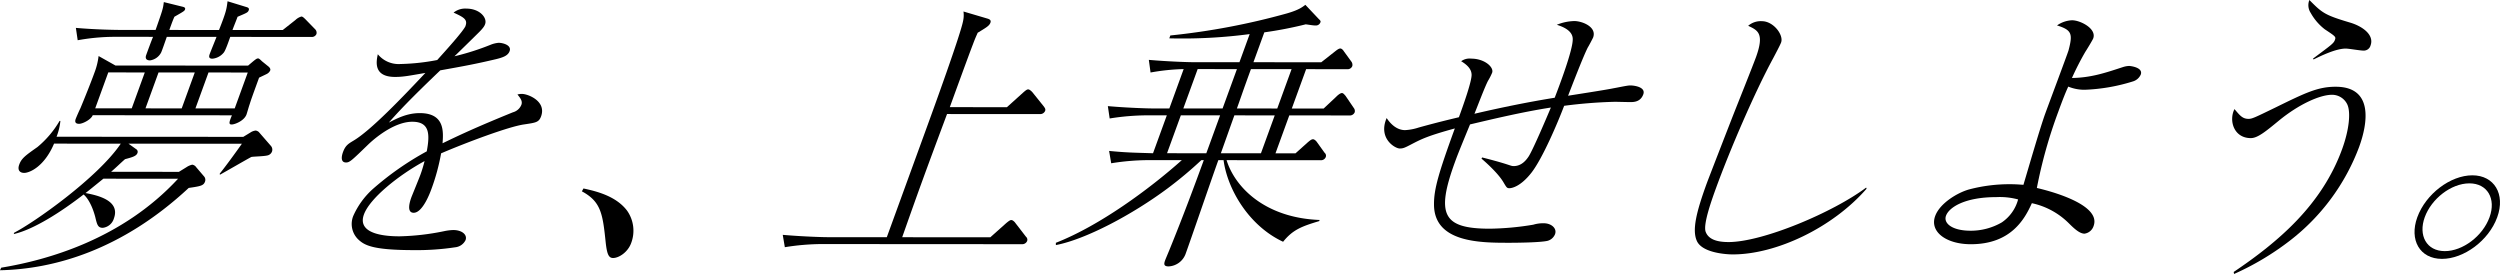
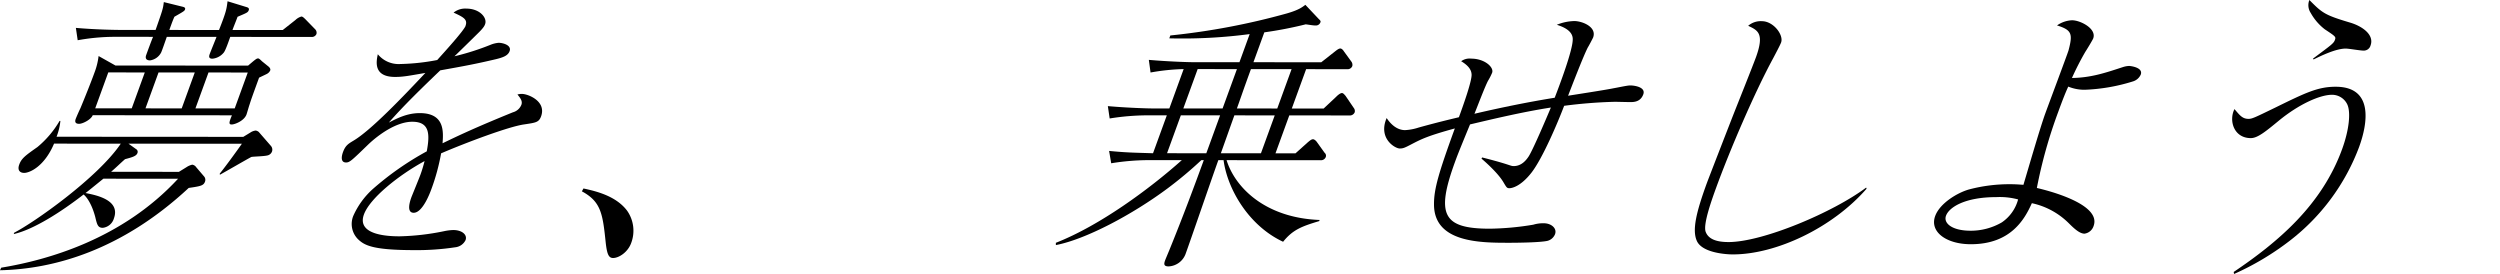
<svg xmlns="http://www.w3.org/2000/svg" id="グループ_4971" data-name="グループ 4971" width="765.837" height="83.926" viewBox="0 0 765.837 83.926">
  <defs>
    <clipPath id="clip-path">
      <rect id="長方形_1730" data-name="長方形 1730" width="765.837" height="83.926" fill="none" />
    </clipPath>
  </defs>
  <g id="グループ_4970" data-name="グループ 4970" clip-path="url(#clip-path)">
    <path id="パス_2080" data-name="パス 2080" d="M82.354,47.709c-.749.44-4.449.437-5.355.613-1.35.7-8.174,4.658-9.64,5.449l-.04-.352c1.662-2.023,5.041-6.684,6.779-9.147l-34.74-.022,2.336,1.673a.947.947,0,0,1,.393,1.232c-.352.967-1.826,1.319-3.785,1.846-1.606,1.407-2.547,2.374-4.269,3.868l20.777.013,2.279-1.406a5.407,5.407,0,0,1,1.8-.791,1.8,1.8,0,0,1,1.226.793l2.476,2.9a1.6,1.6,0,0,1,.213,1.5c-.448,1.231-1.353,1.407-4.994,1.933C37.2,76.981,16.362,82.687,0,83.028l.372-.791c13.871-2.28,36.954-8.6,54.173-27.242l-22.88-.015c-3.464,2.813-4.542,3.693-5.471,4.4,3.781.707,10.692,2.295,8.706,7.749a4.023,4.023,0,0,1-3.412,2.9c-1.514,0-1.751-.969-2.316-3.345-.958-3.609-2.4-5.9-3.559-6.866-6.8,5.276-15.262,10.726-21.41,12.129l.16-.439C10.131,68.605,29.878,54.8,37,44.25l-20.441-.013c-3.015,7.125-7.556,8.971-9.154,8.969-1.178,0-2.184-.707-1.511-2.554.7-1.935,1.95-2.814,5.57-5.363a30.037,30.037,0,0,0,6.784-8H18.5a18.475,18.475,0,0,1-1.173,4.839l57.2.036,2.162-1.318a3.652,3.652,0,0,1,1.654-.616,1.944,1.944,0,0,1,.933.44l3.678,4.226a1.763,1.763,0,0,1,.4,1.673,1.923,1.923,0,0,1-1,1.142M81.711,22.9c-.317.176-2.034.966-2.351,1.142-2.146,5.895-2.37,6.51-2.926,8.269-.192.528-.76,2.551-.92,2.991-.7,1.935-3.56,3.078-4.569,3.077s-.69-.88.1-2.816L28.4,35.533c-.48,1.32-3.063,2.638-4.157,2.637-.5,0-1.566-.089-1.053-1.5.192-.528,1.193-2.815,1.437-3.255,1.385-3.342,3.122-7.653,4.275-10.82a21.043,21.043,0,0,0,1.3-5.19l5.168,2.907,40.629.025,1.457-1.231c1.078-.879,1.278-.967,1.615-.967s.817.529,1.193.881L82.343,20.7c.052.088.649.529.425,1.144A2.258,2.258,0,0,1,81.711,22.9M95.346,11.555,70.532,11.54c-.416,1.143-1.453,4.222-2.013,4.838a5.092,5.092,0,0,1-3.448,1.845c-1.346,0-.995-.967-.8-1.5.288-.792,1.769-4.4,2.057-5.189L51.1,11.527c-.288.791-1.517,4.4-1.76,4.838a4.529,4.529,0,0,1-3.389,2.374c-.42,0-1.735-.089-1.158-1.673.32-.88,1.729-4.75,2.1-5.542l-11.86-.007A64.208,64.208,0,0,0,23.8,12.566l-.558-3.784c6.032.532,12.14.623,13.738.624l10.683.006C49.822,3.255,49.95,2.9,50.181.88l5.712,1.411c.778.177.934.441.774.881s-.477.616-3.24,2.2c-.5,1.144-.6,1.408-1.557,4.046l15.225.01C69.28,3.884,69.4,3.092,69.708.628l5.753,1.764c.3.088,1,.265.742.968s-.541.792-3.429,2.022c-.576,1.582-1.013,2.55-1.557,4.046l15.394.009,3.9-3.077a4.315,4.315,0,0,1,1.814-1.055c.336,0,.661.264,1.278.881l3,3.081a1.5,1.5,0,0,1,.329,1.408,1.512,1.512,0,0,1-1.583.879M44.355,22.433l-11.188-.007-4,11,11.188.007Zm15.309.009-11.1-.007-4,11,11.1.007Zm16.234.011L63.87,22.445l-4,11,12.029.008Z" transform="translate(0 -0.24)" />
    <path id="パス_2081" data-name="パス 2081" d="M207.272,9.541c.7-1.935-.553-2.64-3.658-4.05a5.64,5.64,0,0,1,3.9-1.229c4.122,0,6.461,2.819,5.757,4.755-.161.44-.384,1.056-2.2,2.814-1.058,1.055-6.164,6.068-7.188,7.035a77.177,77.177,0,0,0,11.038-3.513,8.551,8.551,0,0,1,2.495-.614c1.262,0,4.034.707,3.361,2.554-.512,1.408-2.05,1.934-4.177,2.461-6.349,1.492-9.685,2.105-17.063,3.421-5.422,5.187-11.4,10.99-15.754,16,2.384-1.23,5.515-2.9,9.469-2.9,7.739,0,7.223,5.811,6.984,9.243,4.9-2.373,10.288-4.921,21.543-9.489a3.889,3.889,0,0,0,2.6-2.286c.417-1.143-.273-2.024-1.2-3.169a4.837,4.837,0,0,1,1.409-.174c1.767,0,7.528,2.2,5.83,6.866-.673,1.848-1.63,1.935-5.1,2.461-4.682.613-17.947,5.62-25.525,8.87a63.418,63.418,0,0,1-2.994,11c-.32.88-2.626,7.213-5.4,7.211-2.355,0-1.094-3.7-.71-4.752.128-.352,2.366-5.806,2.782-6.949a40.529,40.529,0,0,0,1.253-4.135c-8.078,4.394-16.78,11.428-18.574,16.354-2.37,6.51,8,6.693,10.94,6.694a74.573,74.573,0,0,0,13.615-1.575,15.506,15.506,0,0,1,2.82-.351c2.608,0,4.366,1.411,3.758,3.083a3.964,3.964,0,0,1-3.155,2.2,78.471,78.471,0,0,1-12.6.872c-12.786-.007-15.27-1.5-17.2-3.353a6.592,6.592,0,0,1-1.443-7.129,24.363,24.363,0,0,1,5.922-8.179,90.5,90.5,0,0,1,16.592-11.6c.964-5.191.943-9.063-4.44-9.066-4.963,0-10.505,4.129-13.465,6.942-5.073,4.924-5.719,5.54-6.812,5.539-2.019,0-1.174-2.553-.95-3.168.737-2.024,1.6-2.55,3.216-3.518,5.359-3.164,15.162-13.452,22.026-20.751-5.115.877-6.757,1.227-9.28,1.226-6.73,0-5.758-4.755-5.293-6.954a8.248,8.248,0,0,0,6.9,3,66.141,66.141,0,0,0,11.3-1.225c1.979-2.2,8.145-8.969,8.689-10.465" transform="translate(-64.665 -1.627)" />
    <path id="パス_2082" data-name="パス 2082" d="M288.848,93.4c3.665.794,9.882,2.206,13.348,6.784a10.652,10.652,0,0,1,1.26,9.944c-1.025,2.814-3.768,4.573-5.534,4.572-1.346,0-1.855-1.145-2.256-4.665-.919-8.8-1.393-12.582-7.307-15.755Z" transform="translate(-110.11 -35.666)" />
-     <path id="パス_2083" data-name="パス 2083" d="M461.153,76.98l-61.489-.039a72.55,72.55,0,0,0-11.119.961l-.642-3.784c6.116.532,12.192.711,13.707.713l18.169.012,12.2-33.516c2.05-5.629,10.471-28.765,11.187-32.813a8.157,8.157,0,0,0,.1-2.815l7.443,2.2c.524.176,1.1.441.813,1.233-.352.967-1.3,1.495-3.9,3.077-.468,1.055-.9,2.023-1.417,3.43C445,18.722,440.072,32.27,439.08,35l17.5.011,4.881-4.4c.993-.879,1.31-1.055,1.646-1.054.421,0,1.038.616,1.278.88l3.53,4.4c.208.353.584.705.36,1.321a1.63,1.63,0,0,1-1.614.966l-28.431-.017c-6.957,18.649-8.43,22.7-13.738,37.739l27,.017,4.733-4.221c1.226-1.055,1.478-1.055,1.731-1.055.42,0,1.037.617,1.194.881l3.258,4.226a1.2,1.2,0,0,1,.36,1.32,1.631,1.631,0,0,1-1.614.967" transform="translate(-148.121 -2.176)" />
    <path id="パス_2084" data-name="パス 2084" d="M592.868,74.976c-10.436-4.846-17.052-16.025-18.243-25h-1.6c-1.665,4.574-8.545,24.631-10.051,28.766a5.852,5.852,0,0,1-5.162,3.781c-1.514,0-1.511-.705-1.094-1.849.224-.615,1.321-3.167,1.482-3.606,4.006-9.853,7.389-18.913,10.367-27.094h-.757a121.455,121.455,0,0,1-10.288,8.616c-10.853,8.088-25.13,15.645-34.267,17.4l0-.7c13.445-5.27,28.615-16.436,38.579-25.316l-10.43-.006a72.641,72.641,0,0,0-11.2.961l-.642-3.784c5.443.532,7.714.533,13.455.712l4.227-11.611-6.309,0a73.592,73.592,0,0,0-11.2.961l-.558-3.784c6.117.532,12.11.711,13.708.713l5.131,0L562.4,22.076a64.883,64.883,0,0,0-10.141,1.05l-.526-3.872c6.117.532,12.11.711,13.707.713l14.048.009,3.138-8.62A156.987,156.987,0,0,1,558,12.658l.32-.88a213.651,213.651,0,0,0,35.692-6.752c3.665-1.054,4.742-1.933,5.671-2.636L603.754,6.7c.564.529.669.7.541,1.056a1.456,1.456,0,0,1-1.446.967c-.925,0-2.175-.266-3.068-.354a120.86,120.86,0,0,1-12.673,2.455l-3.33,9.149,20.777.014,4.129-3.253c.58-.44,1.194-.967,1.7-.967s.953.618,1.109.881l2.244,3.081a1.7,1.7,0,0,1,.329,1.408,1.51,1.51,0,0,1-1.615.967L599.916,22.1l-4.388,12.051,9.758.006,3.837-3.6c.413-.44,1.258-1.144,1.762-1.144s.974.792,1.058.792l2.576,3.786a1.5,1.5,0,0,1,.276,1.32,1.614,1.614,0,0,1-1.7.967l-18.337-.012-4.227,11.611,6.141,0,3.624-3.253c.729-.616,1.226-1.055,1.731-1.055s1.09.705,1.142.794l2.4,3.345a1.159,1.159,0,0,1,.361,1.319,1.566,1.566,0,0,1-1.614.967l-28.768-.018c2.594,8.36,11.817,17.693,28.5,18.319l-.128.352c-5.287,1.581-8.111,2.634-11.054,6.329m-19.3-38.726-12.029-.008-4.227,11.611,12.029.008Zm5.155-14.164-12.029-.007L562.3,34.13l12.029.007ZM590.3,36.26l-12.364-.008c-.64,1.759-3.663,10.292-4.143,11.612l12.281.007ZM595.458,22.1l-12.45-.008c-2.85,7.829-3.085,8.709-4.3,12.051l12.365.008Z" transform="translate(-199.805 -0.913)" />
    <path id="パス_2085" data-name="パス 2085" d="M715.976,52.222l.693.176c7.927,2.029,7.936,2.469,8.945,2.47,2.44,0,3.869-1.845,4.621-2.988,1.39-2.2,5.533-11.962,6.79-14.953-8.925,1.4-17.684,3.508-24.77,5.175-3.623,8.8-3.975,9.764-4.615,11.523-5.861,16.1-3.728,20.411,10.656,20.42a86.88,86.88,0,0,0,13.319-1.223,10.412,10.412,0,0,1,3.272-.438c2.187,0,4.082,1.5,3.409,3.345a3.431,3.431,0,0,1-2.251,2.023c-2.127.526-9.393.609-11.916.608-8.664-.006-22.88-.014-22.911-11.716-.038-4.751,1.451-9.767,6.382-23.314-8.319,2.283-10.185,3.25-13.084,4.744-2.183,1.142-2.7,1.406-3.794,1.406-1.43,0-6.7-3.085-4.008-9.33,1.575,2.376,3.534,3.7,5.636,3.7a15.923,15.923,0,0,0,4.158-.789c5.992-1.668,10.5-2.721,12.341-3.161,1.057-2.9,4.1-11.26,3.878-13.2-.117-1.76-1.6-2.992-3.186-3.961a4.4,4.4,0,0,1,3.065-.791c4.121,0,7.03,2.644,6.421,4.316a17.452,17.452,0,0,1-1.2,2.374c-.912,1.584-3.591,8.708-4.219,10.2,8.275-1.93,16.454-3.6,24.588-4.911,1.493-3.871,5.568-14.6,5.524-17.946.015-2.816-3.522-3.962-4.877-4.4a14.72,14.72,0,0,1,5.38-1.141c2.355,0,6.93,1.765,5.746,5.019-.1.265-1.446,2.816-1.594,2.991-1.381,2.639-4.784,11.524-6.085,14.866,2.147-.35,11.86-1.84,13.871-2.279,1.526-.262,4.274-.877,5.115-.877,1.43,0,4.854.532,4.054,2.73-.865,2.375-2.967,2.374-4.061,2.373-.757,0-4.005-.09-4.678-.09A146.167,146.167,0,0,0,741.087,36.4c-2.037,5.366-6.584,16.009-9.953,20.406-3.335,4.31-6.05,4.836-6.808,4.835s-.861-.176-1.851-1.849c-1.876-3.169-6.523-7.043-6.712-7.219Z" transform="translate(-261.934 -3.988)" />
    <path id="パス_2086" data-name="パス 2086" d="M892.515,61.822c-10.412,11.959-27.689,20.131-40.98,20.123-2.271,0-9.312-.534-10.976-4.054-1.559-3.345-.214-8.888,3.02-17.772.48-1.319,7.242-18.737,8.318-21.464s5.82-14.6,6.717-17.065c2.69-7.389.571-8.271-2.366-9.68a5.884,5.884,0,0,1,4.213-1.406c3.533,0,6.706,4.228,5.874,6.515-.288.791-1.6,3.255-2.434,4.838-5.874,10.819-13.4,28.5-17.439,39.583-1.249,3.431-4.067,11.172-3.249,13.548.922,2.553,3.894,3.17,7.006,3.173,10.515.006,32.1-9.131,42.171-16.691Z" transform="translate(-320.72 -4.011)" />
    <path id="パス_2087" data-name="パス 2087" d="M1016.294,24.385a7.032,7.032,0,0,1,1.895-.351c.42,0,4.382.443,3.581,2.643a3.8,3.8,0,0,1-2.45,2.11,56.042,56.042,0,0,1-14.724,2.542,12.936,12.936,0,0,1-5.032-.97c-.776,1.671-1.661,3.87-3.038,7.653a146.251,146.251,0,0,0-6.583,23.4c2.636.618,19.888,4.763,17.391,11.626a3.429,3.429,0,0,1-2.8,2.373c-1.6,0-3.45-1.85-4.871-3.258a22.805,22.805,0,0,0-11.25-6.078c-2.117,4.662-6.261,12.579-18.711,12.571-7.486,0-12.67-3.792-10.91-8.63,1.442-3.959,6.917-7.21,10.465-8.176a48.218,48.218,0,0,1,12.6-1.576c1.6,0,2.576.089,3.974.179,1.552-5.191,5.111-17.507,6.712-21.9,1.121-3.079,6.829-18.3,7.1-19.265,1.353-5.1,1.013-6.247-3.523-7.658a8.62,8.62,0,0,1,4.614-1.581c2.523,0,7.567,2.557,6.478,5.547-.192.527-2.07,3.606-2.429,4.134a87.7,87.7,0,0,0-4.092,8c5.835-.085,10.249-1.578,15.6-3.334M977.478,64.219c-9.505-.006-14.41,3.071-15.371,5.709-.833,2.288,1.867,4.577,7.5,4.58a18.914,18.914,0,0,0,9.593-2.546,12.358,12.358,0,0,0,5-7.036,21.6,21.6,0,0,0-6.726-.708" transform="translate(-365.983 -3.831)" />
    <path id="パス_2088" data-name="パス 2088" d="M1106.656,83.311c13.825-9.317,27.009-20.572,33.221-37.637,2.177-5.982,2.669-11.261,1.6-13.637a5.158,5.158,0,0,0-4.714-3c-3.7,0-10.141,2.9-16.257,7.909-3.961,3.254-6.5,5.364-8.6,5.362-5.215,0-6.8-5.371-5.01-8.89,1.652,1.937,2.445,2.993,4.295,2.994,1.094,0,1.81-.35,8.146-3.426,9.321-4.569,13.1-6.415,18.572-6.411,11.692.007,9.78,11.268,7.186,18.394a64.976,64.976,0,0,1-21.238,28.759,83.645,83.645,0,0,1-17.089,10.2Zm24.3-65.359c5.659-4.22,6.323-4.659,6.708-5.715.352-.968.216-1.056-3.1-3.258a16.364,16.364,0,0,1-4.315-5.018,4.279,4.279,0,0,1-.41-3.96c3.942,3.962,4.644,4.579,12.307,6.871,3.737,1.058,7.655,3.7,6.438,7.043a2.145,2.145,0,0,1-2.259,1.582c-.925,0-4.486-.619-5.327-.619-3.028,0-7.53,2.194-9.881,3.337Z" transform="translate(-422.398 0)" />
-     <path id="パス_2089" data-name="パス 2089" d="M1197.413,99.716c2.594-7.125,10.143-12.84,16.872-12.835,6.645,0,10.2,5.726,7.606,12.851-2.626,7.214-10.279,12.752-16.924,12.747-6.814,0-10.083-5.814-7.554-12.763m22.123.014c2.081-5.718-.68-10.382-6.148-10.386-5.636,0-11.655,4.744-13.7,10.374-2.018,5.542.512,10.382,6.147,10.386,5.467,0,11.591-4.568,13.7-10.374" transform="translate(-456.906 -33.175)" />
  </g>
</svg>